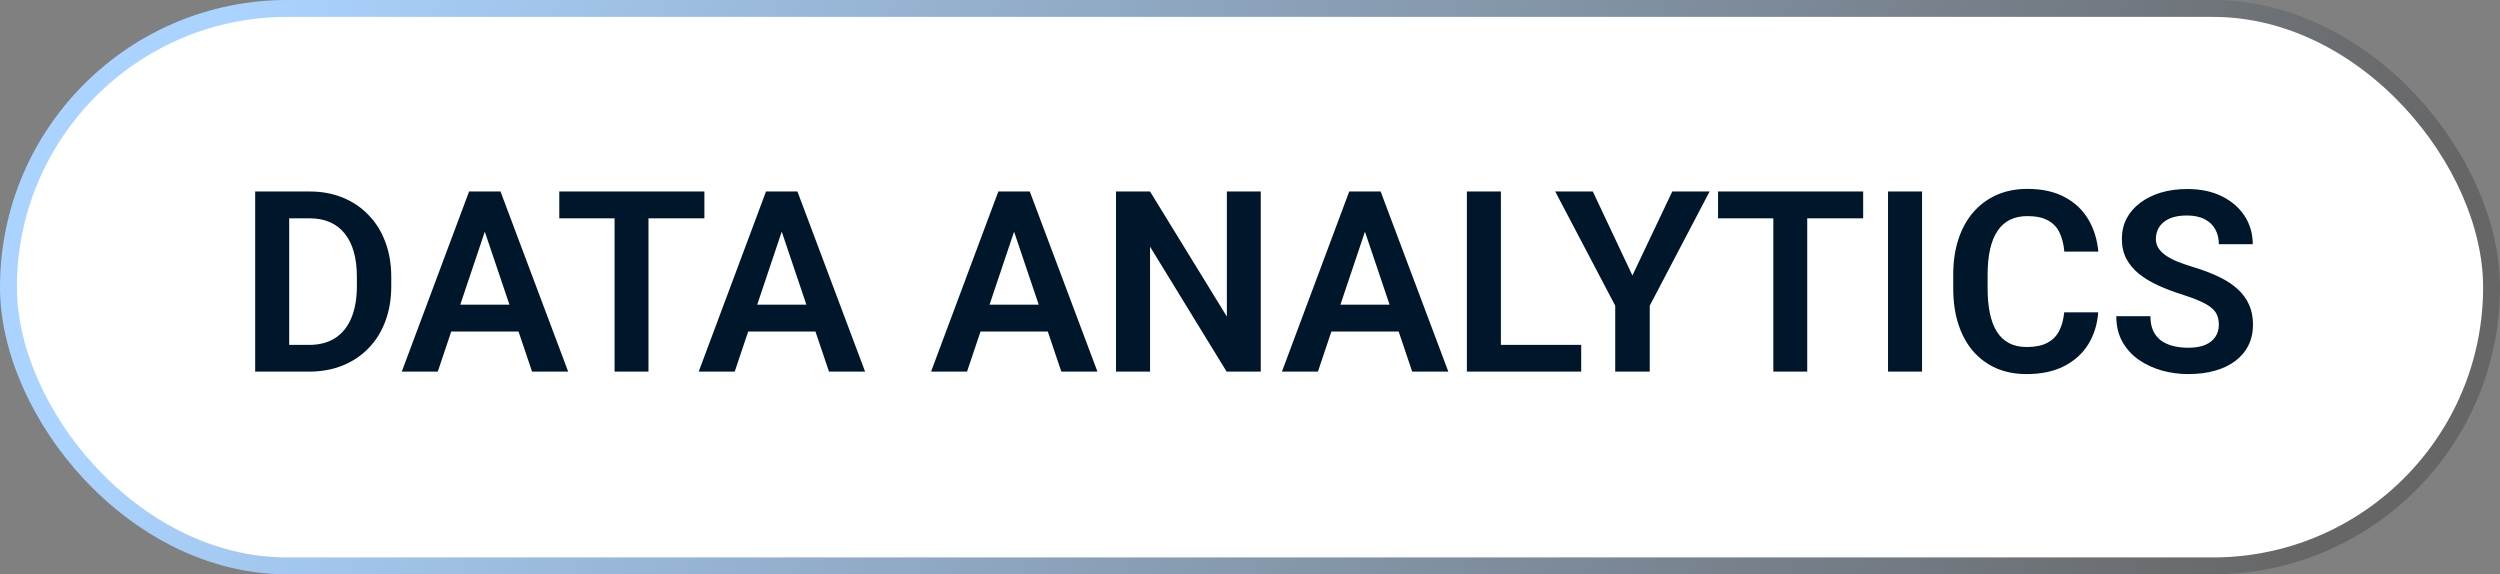
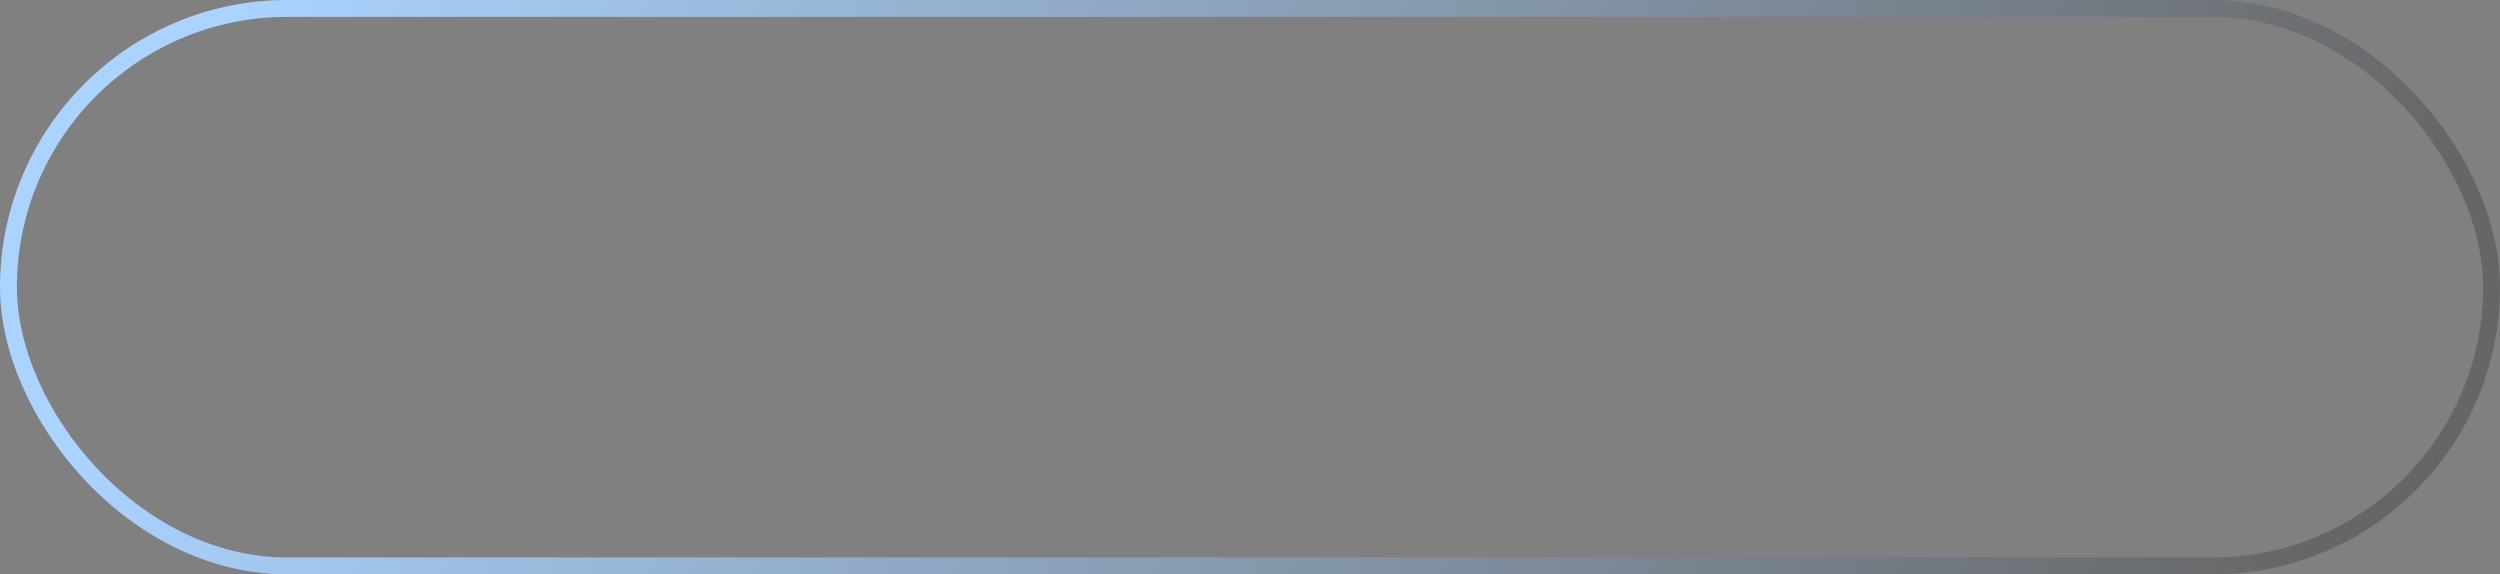
<svg xmlns="http://www.w3.org/2000/svg" width="148" height="34" viewBox="0 0 148 34" fill="none">
  <rect x="0" y="0" width="148" height="34" fill="#808080" stroke="none" />
-   <rect x="0.5" y="0.5" width="147" height="33" rx="16.5" fill="white" />
  <rect x="0.5" y="0.5" width="147" height="33" rx="16.5" stroke="url(#paint0_linear_65_1411)" />
-   <path d="M18.292 22H15.992L16.007 20.418H18.292C18.912 20.418 19.432 20.281 19.852 20.008C20.272 19.73 20.589 19.331 20.804 18.814C21.019 18.291 21.127 17.666 21.127 16.939V16.39C21.127 15.828 21.065 15.332 20.943 14.903C20.821 14.473 20.641 14.112 20.401 13.819C20.167 13.526 19.877 13.304 19.53 13.152C19.183 13.001 18.785 12.925 18.336 12.925H15.948V11.336H18.336C19.049 11.336 19.698 11.456 20.284 11.695C20.875 11.934 21.385 12.278 21.815 12.727C22.25 13.172 22.581 13.704 22.811 14.324C23.045 14.944 23.163 15.638 23.163 16.404V16.939C23.163 17.701 23.045 18.394 22.811 19.019C22.581 19.639 22.25 20.171 21.815 20.616C21.385 21.06 20.873 21.402 20.277 21.641C19.681 21.88 19.02 22 18.292 22ZM17.12 11.336V22H15.106V11.336H17.12ZM28.956 12.955L25.916 22H23.785L27.77 11.336H29.132L28.956 12.955ZM31.498 22L28.443 12.955L28.26 11.336H29.63L33.636 22H31.498ZM31.358 18.038V19.627H25.638V18.038H31.358ZM38.39 11.336V22H36.383V11.336H38.39ZM41.7 11.336V12.925H33.109V11.336H41.7ZM46.534 12.955L43.495 22H41.363L45.348 11.336H46.71L46.534 12.955ZM49.076 22L46.022 12.955L45.838 11.336H47.208L51.214 22H49.076ZM48.937 18.038V19.627H43.216V18.038H48.937ZM60.289 12.955L57.249 22H55.118L59.102 11.336H60.465L60.289 12.955ZM62.831 22L59.776 12.955L59.593 11.336H60.963L64.969 22H62.831ZM62.691 18.038V19.627H56.971V18.038H62.691ZM74.637 11.336V22H72.616L68.082 14.602V22H66.068V11.336H68.082L72.63 18.741V11.336H74.637ZM81.061 12.955L78.021 22H75.89L79.874 11.336H81.236L81.061 12.955ZM83.602 22L80.548 12.955L80.365 11.336H81.734L85.741 22H83.602ZM83.463 18.038V19.627H77.743V18.038H83.463ZM93.607 20.418V22H88.246V20.418H93.607ZM88.853 11.336V22H86.839V11.336H88.853ZM94.295 11.336L96.639 16.309L98.998 11.336H101.209L97.665 18.096V22H95.621V18.096L92.069 11.336H94.295ZM106.988 11.336V22H104.981V11.336H106.988ZM110.299 11.336V12.925H101.708V11.336H110.299ZM113.785 11.336V22H111.771V11.336H113.785ZM122.201 18.492H124.215C124.161 19.205 123.963 19.837 123.622 20.389C123.28 20.936 122.804 21.365 122.193 21.678C121.583 21.99 120.843 22.146 119.974 22.146C119.305 22.146 118.702 22.029 118.165 21.795C117.633 21.556 117.176 21.216 116.795 20.777C116.419 20.332 116.131 19.8 115.931 19.18C115.731 18.555 115.631 17.855 115.631 17.078V16.265C115.631 15.489 115.733 14.788 115.938 14.163C116.144 13.538 116.437 13.006 116.817 12.566C117.203 12.122 117.665 11.78 118.202 11.541C118.744 11.302 119.349 11.182 120.018 11.182C120.887 11.182 121.622 11.343 122.223 11.665C122.823 11.983 123.29 12.42 123.622 12.977C123.954 13.533 124.154 14.173 124.222 14.896H122.208C122.169 14.446 122.071 14.065 121.915 13.753C121.764 13.44 121.534 13.204 121.227 13.043C120.924 12.877 120.521 12.793 120.018 12.793C119.627 12.793 119.283 12.867 118.985 13.013C118.692 13.16 118.448 13.379 118.253 13.672C118.058 13.96 117.911 14.322 117.813 14.756C117.716 15.186 117.667 15.684 117.667 16.25V17.078C117.667 17.62 117.711 18.106 117.799 18.536C117.887 18.965 118.023 19.329 118.209 19.627C118.395 19.925 118.634 20.152 118.927 20.308C119.22 20.464 119.569 20.543 119.974 20.543C120.467 20.543 120.868 20.464 121.175 20.308C121.488 20.152 121.725 19.922 121.886 19.62C122.052 19.317 122.157 18.941 122.201 18.492ZM131.356 19.231C131.356 19.026 131.324 18.843 131.261 18.682C131.202 18.516 131.092 18.367 130.931 18.235C130.775 18.099 130.553 17.967 130.265 17.84C129.981 17.708 129.615 17.571 129.166 17.43C128.668 17.273 128.204 17.098 127.774 16.902C127.345 16.707 126.966 16.48 126.639 16.221C126.317 15.962 126.065 15.665 125.885 15.328C125.704 14.986 125.614 14.59 125.614 14.141C125.614 13.702 125.707 13.301 125.892 12.94C126.083 12.579 126.351 12.269 126.698 12.01C127.044 11.746 127.452 11.543 127.921 11.402C128.395 11.26 128.917 11.19 129.488 11.19C130.279 11.19 130.963 11.334 131.539 11.622C132.12 11.91 132.569 12.3 132.887 12.793C133.204 13.287 133.363 13.841 133.363 14.456H131.356C131.356 14.124 131.285 13.831 131.144 13.577C131.007 13.323 130.797 13.123 130.514 12.977C130.235 12.83 129.884 12.757 129.459 12.757C129.049 12.757 128.707 12.818 128.434 12.94C128.165 13.062 127.962 13.228 127.826 13.438C127.694 13.648 127.628 13.882 127.628 14.141C127.628 14.336 127.674 14.512 127.767 14.668C127.86 14.82 127.999 14.964 128.185 15.101C128.37 15.232 128.6 15.357 128.873 15.474C129.151 15.586 129.474 15.699 129.84 15.811C130.426 15.987 130.938 16.182 131.378 16.397C131.822 16.612 132.191 16.856 132.484 17.129C132.782 17.403 133.004 17.71 133.15 18.052C133.302 18.394 133.377 18.782 133.377 19.217C133.377 19.676 133.287 20.086 133.106 20.447C132.926 20.809 132.667 21.116 132.33 21.37C131.993 21.624 131.588 21.817 131.114 21.949C130.646 22.081 130.121 22.146 129.54 22.146C129.022 22.146 128.509 22.078 128.001 21.941C127.499 21.8 127.042 21.59 126.632 21.311C126.222 21.028 125.895 20.672 125.65 20.242C125.406 19.808 125.284 19.3 125.284 18.719H127.306C127.306 19.056 127.359 19.344 127.467 19.583C127.579 19.817 127.735 20.01 127.936 20.162C128.141 20.308 128.38 20.416 128.653 20.484C128.927 20.552 129.222 20.586 129.54 20.586C129.95 20.586 130.287 20.53 130.55 20.418C130.819 20.301 131.019 20.14 131.151 19.935C131.288 19.73 131.356 19.495 131.356 19.231Z" fill="#00172B" />
  <defs>
    <linearGradient id="paint0_linear_65_1411" x1="14.292" y1="-9.96434e-07" x2="133.322" y2="42.985" gradientUnits="userSpaceOnUse">
      <stop stop-color="#AAD3FF" />
      <stop offset="1" stop-color="#666666" />
    </linearGradient>
  </defs>
</svg>